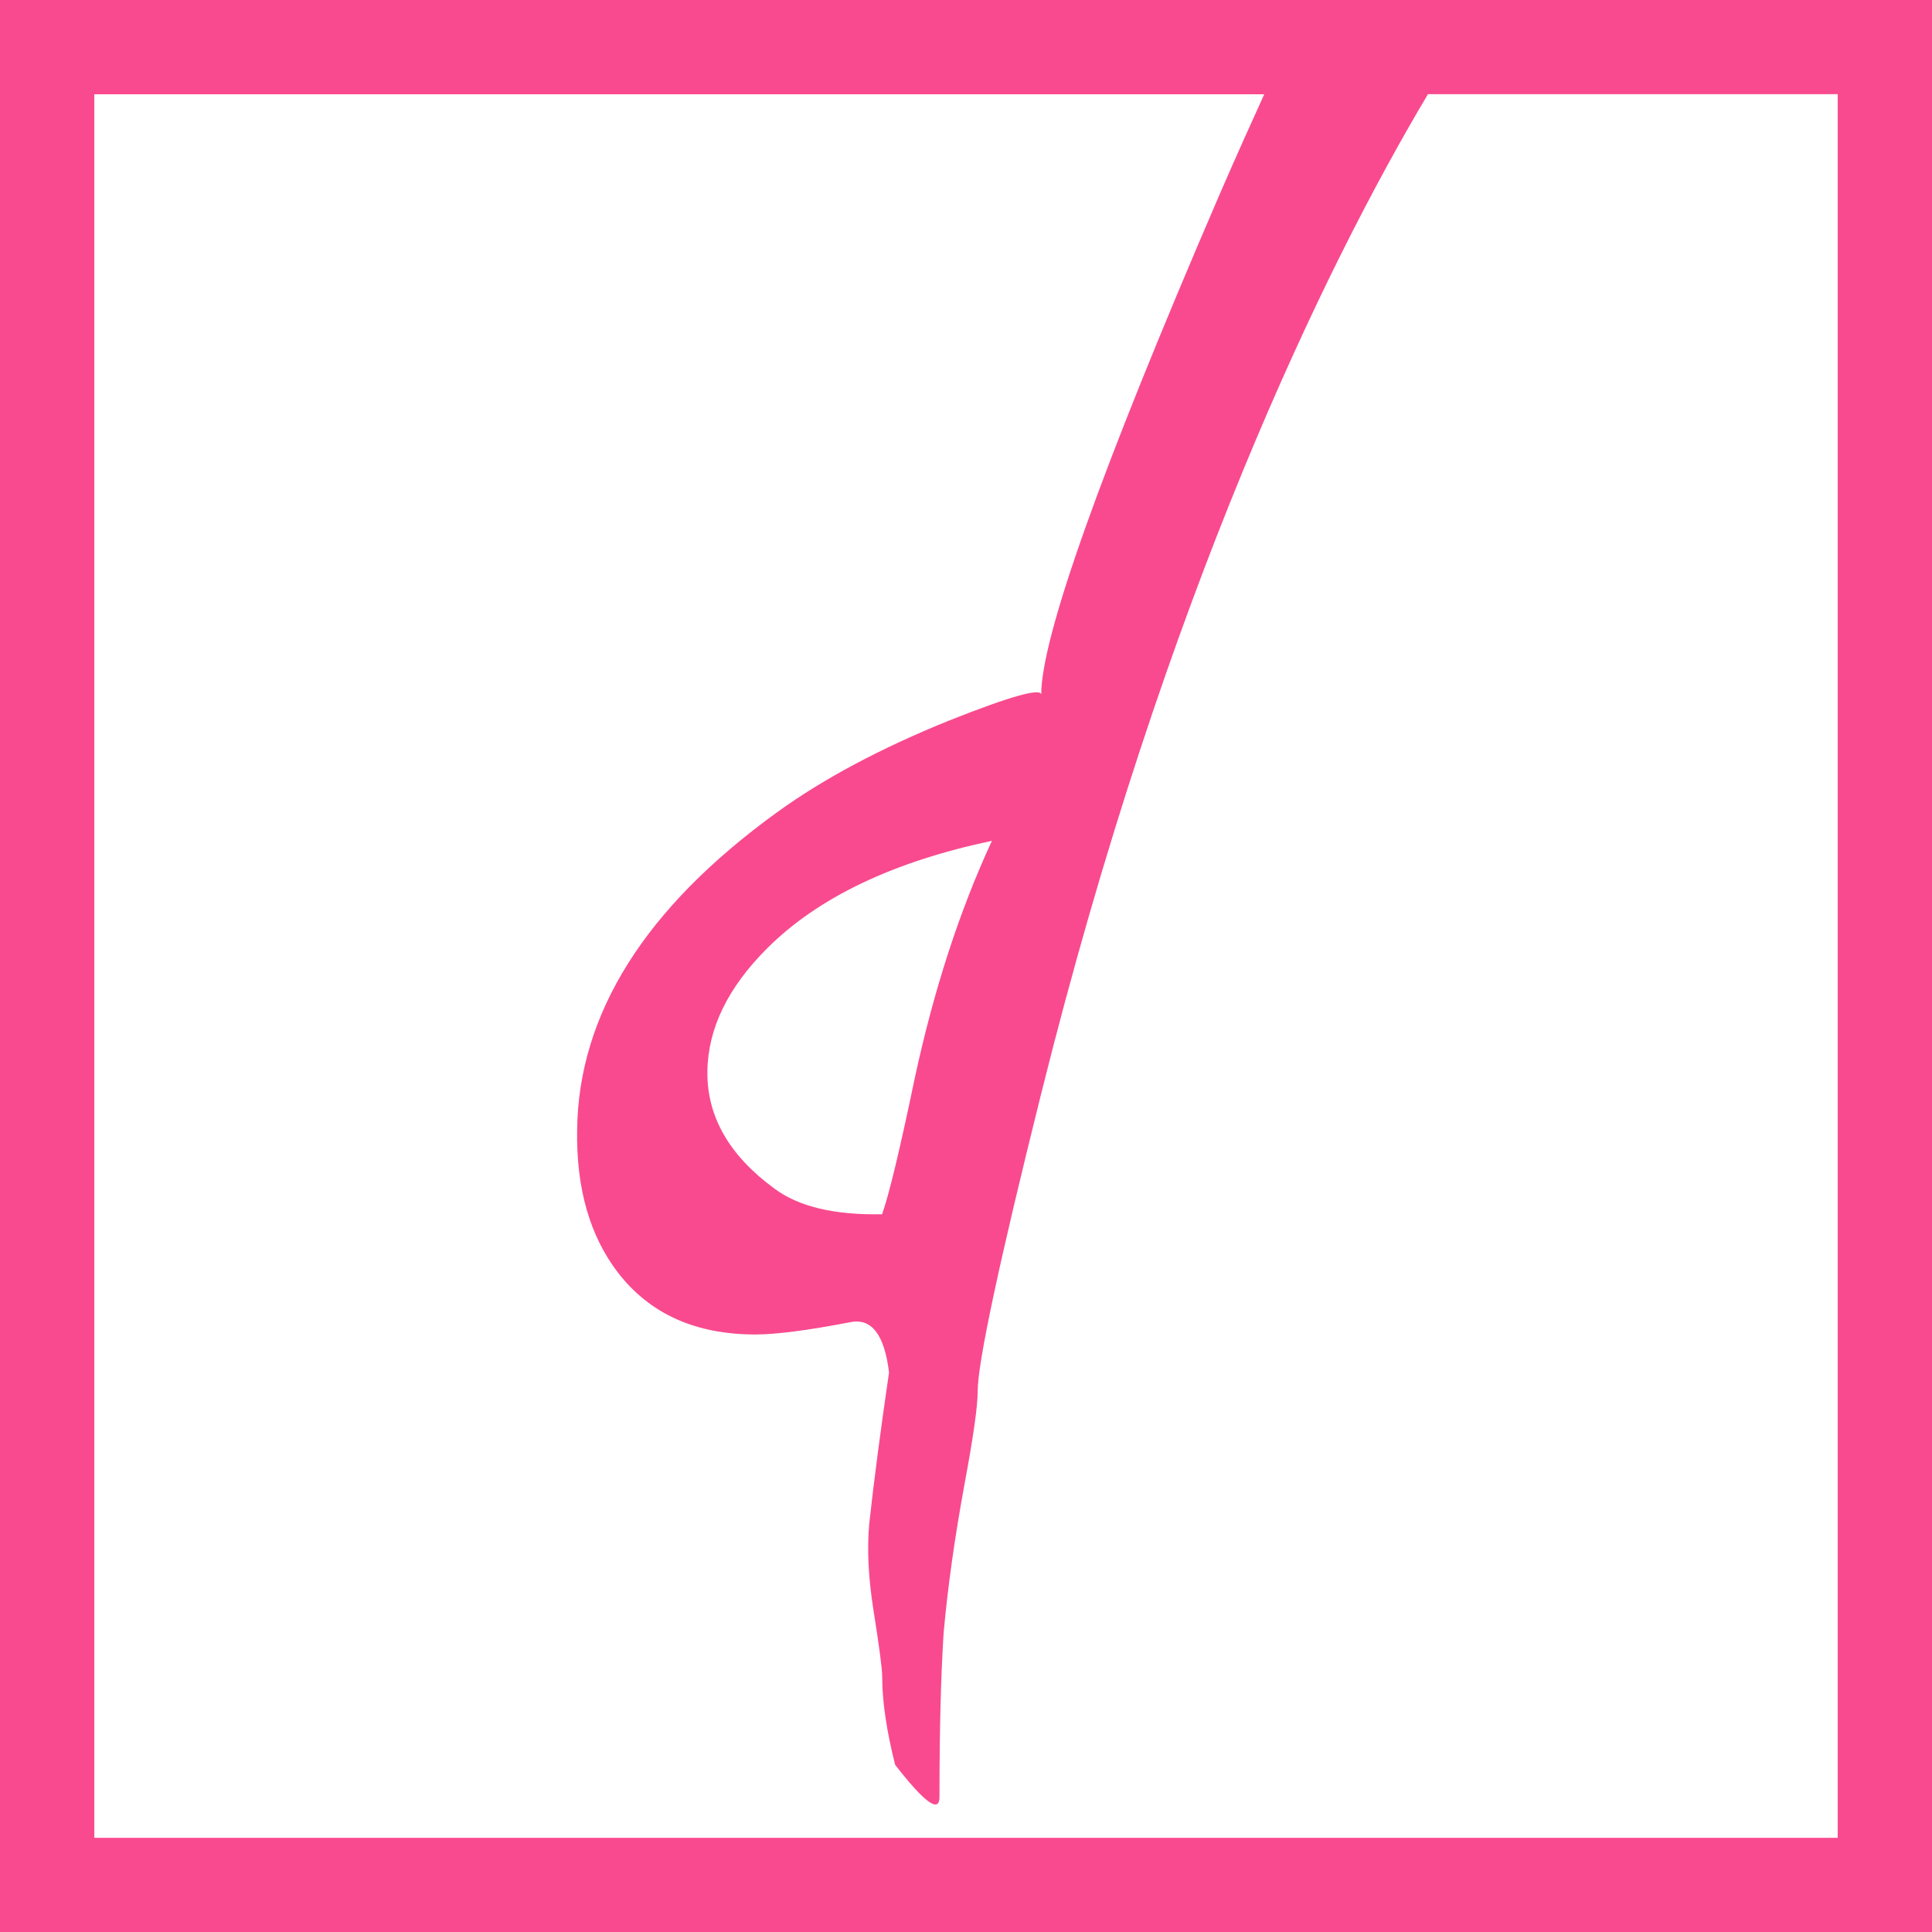
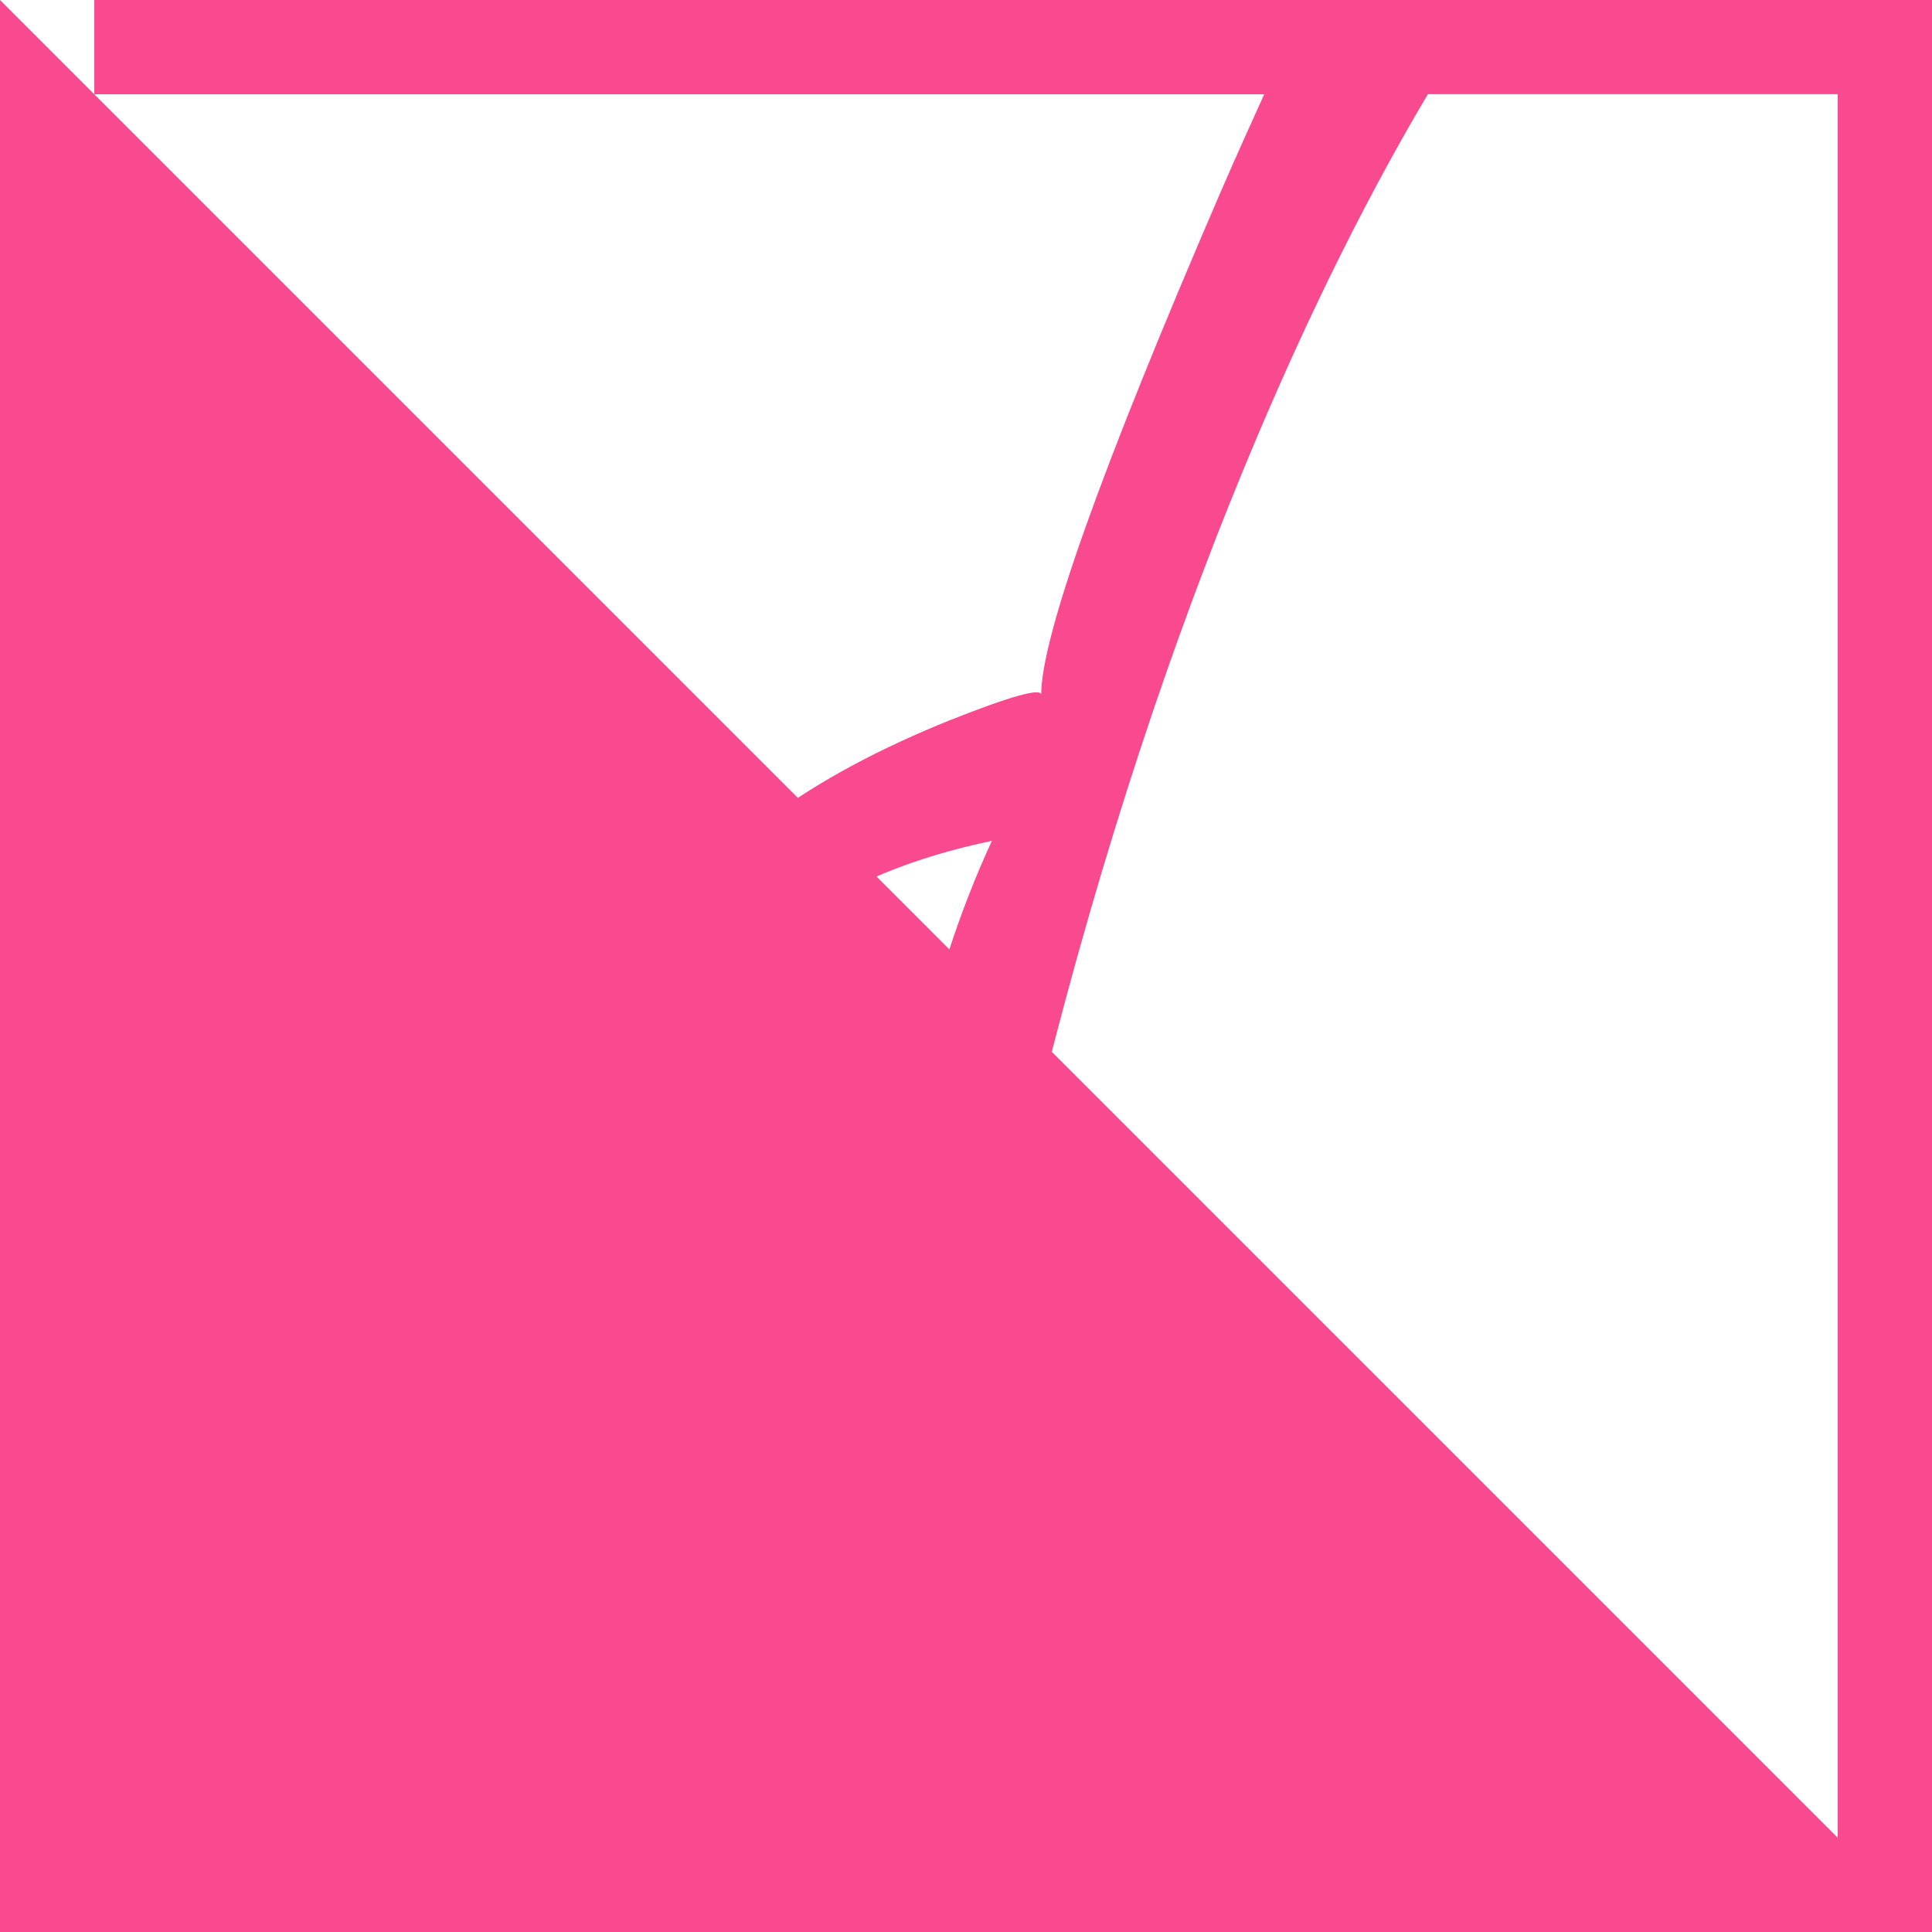
<svg xmlns="http://www.w3.org/2000/svg" id="Livello_2" data-name="Livello 2" viewBox="0 0 163.9 163.91">
  <defs>
    <style>
      .cls-1 {
        fill: #f94a8f;
      }
    </style>
  </defs>
  <g id="Livello_1-2" data-name="Livello 1">
-     <path class="cls-1" d="M0,0v163.91h163.9V0H0ZM155.9,155.91H8V8h99.25c-1.05,2.31-2.32,5.11-3.81,8.55-10.08,23.38-15.11,37.52-15.11,42.39,0-.61-2.61.12-7.82,2.19-5.79,2.34-10.65,4.93-14.59,7.78-11.19,8.1-16.85,17.09-16.96,26.96-.08,4.95,1.08,8.99,3.47,12.1,2.7,3.49,6.58,5.24,11.64,5.24,1.78,0,4.46-.35,8.05-1.04,1.81-.38,2.91,1.04,3.3,4.26-.73,4.99-1.29,9.27-1.68,12.84-.19,2.11-.08,4.53.35,7.26.5,3.15.75,5.05.75,5.7,0,2.11.37,4.61,1.1,7.49,2.51,3.23,3.76,4.13,3.76,2.71,0-5.64.12-10.27.35-13.88.35-3.92.95-8.16,1.79-12.73.73-3.92,1.1-6.51,1.1-7.78,0-2.42,1.79-10.83,5.38-25.23,10.57-42.4,24.12-70.23,32.82-84.82h34.76v147.91ZM84.15,71.33c-2.74,5.91-4.92,12.61-6.54,20.1-1.27,6.11-2.2,9.96-2.78,11.58-4.05.08-7.1-.65-9.15-2.19-3.82-2.8-5.71-6.11-5.67-9.91.04-3.65,1.74-7.14,5.09-10.48,4.32-4.3,10.67-7.33,19.05-9.1Z" />
+     <path class="cls-1" d="M0,0v163.91h163.9V0H0ZH8V8h99.25c-1.05,2.31-2.32,5.11-3.81,8.55-10.08,23.38-15.11,37.52-15.11,42.39,0-.61-2.61.12-7.82,2.19-5.79,2.34-10.65,4.93-14.59,7.78-11.19,8.1-16.85,17.09-16.96,26.96-.08,4.95,1.08,8.99,3.47,12.1,2.7,3.49,6.58,5.24,11.64,5.24,1.78,0,4.46-.35,8.05-1.04,1.81-.38,2.91,1.04,3.3,4.26-.73,4.99-1.29,9.27-1.68,12.84-.19,2.11-.08,4.53.35,7.26.5,3.15.75,5.05.75,5.7,0,2.11.37,4.61,1.1,7.49,2.51,3.23,3.76,4.13,3.76,2.71,0-5.64.12-10.27.35-13.88.35-3.92.95-8.16,1.79-12.73.73-3.92,1.1-6.51,1.1-7.78,0-2.42,1.79-10.83,5.38-25.23,10.57-42.4,24.12-70.23,32.82-84.82h34.76v147.91ZM84.15,71.33c-2.74,5.91-4.92,12.61-6.54,20.1-1.27,6.11-2.2,9.96-2.78,11.58-4.05.08-7.1-.65-9.15-2.19-3.82-2.8-5.71-6.11-5.67-9.91.04-3.65,1.74-7.14,5.09-10.48,4.32-4.3,10.67-7.33,19.05-9.1Z" />
  </g>
</svg>